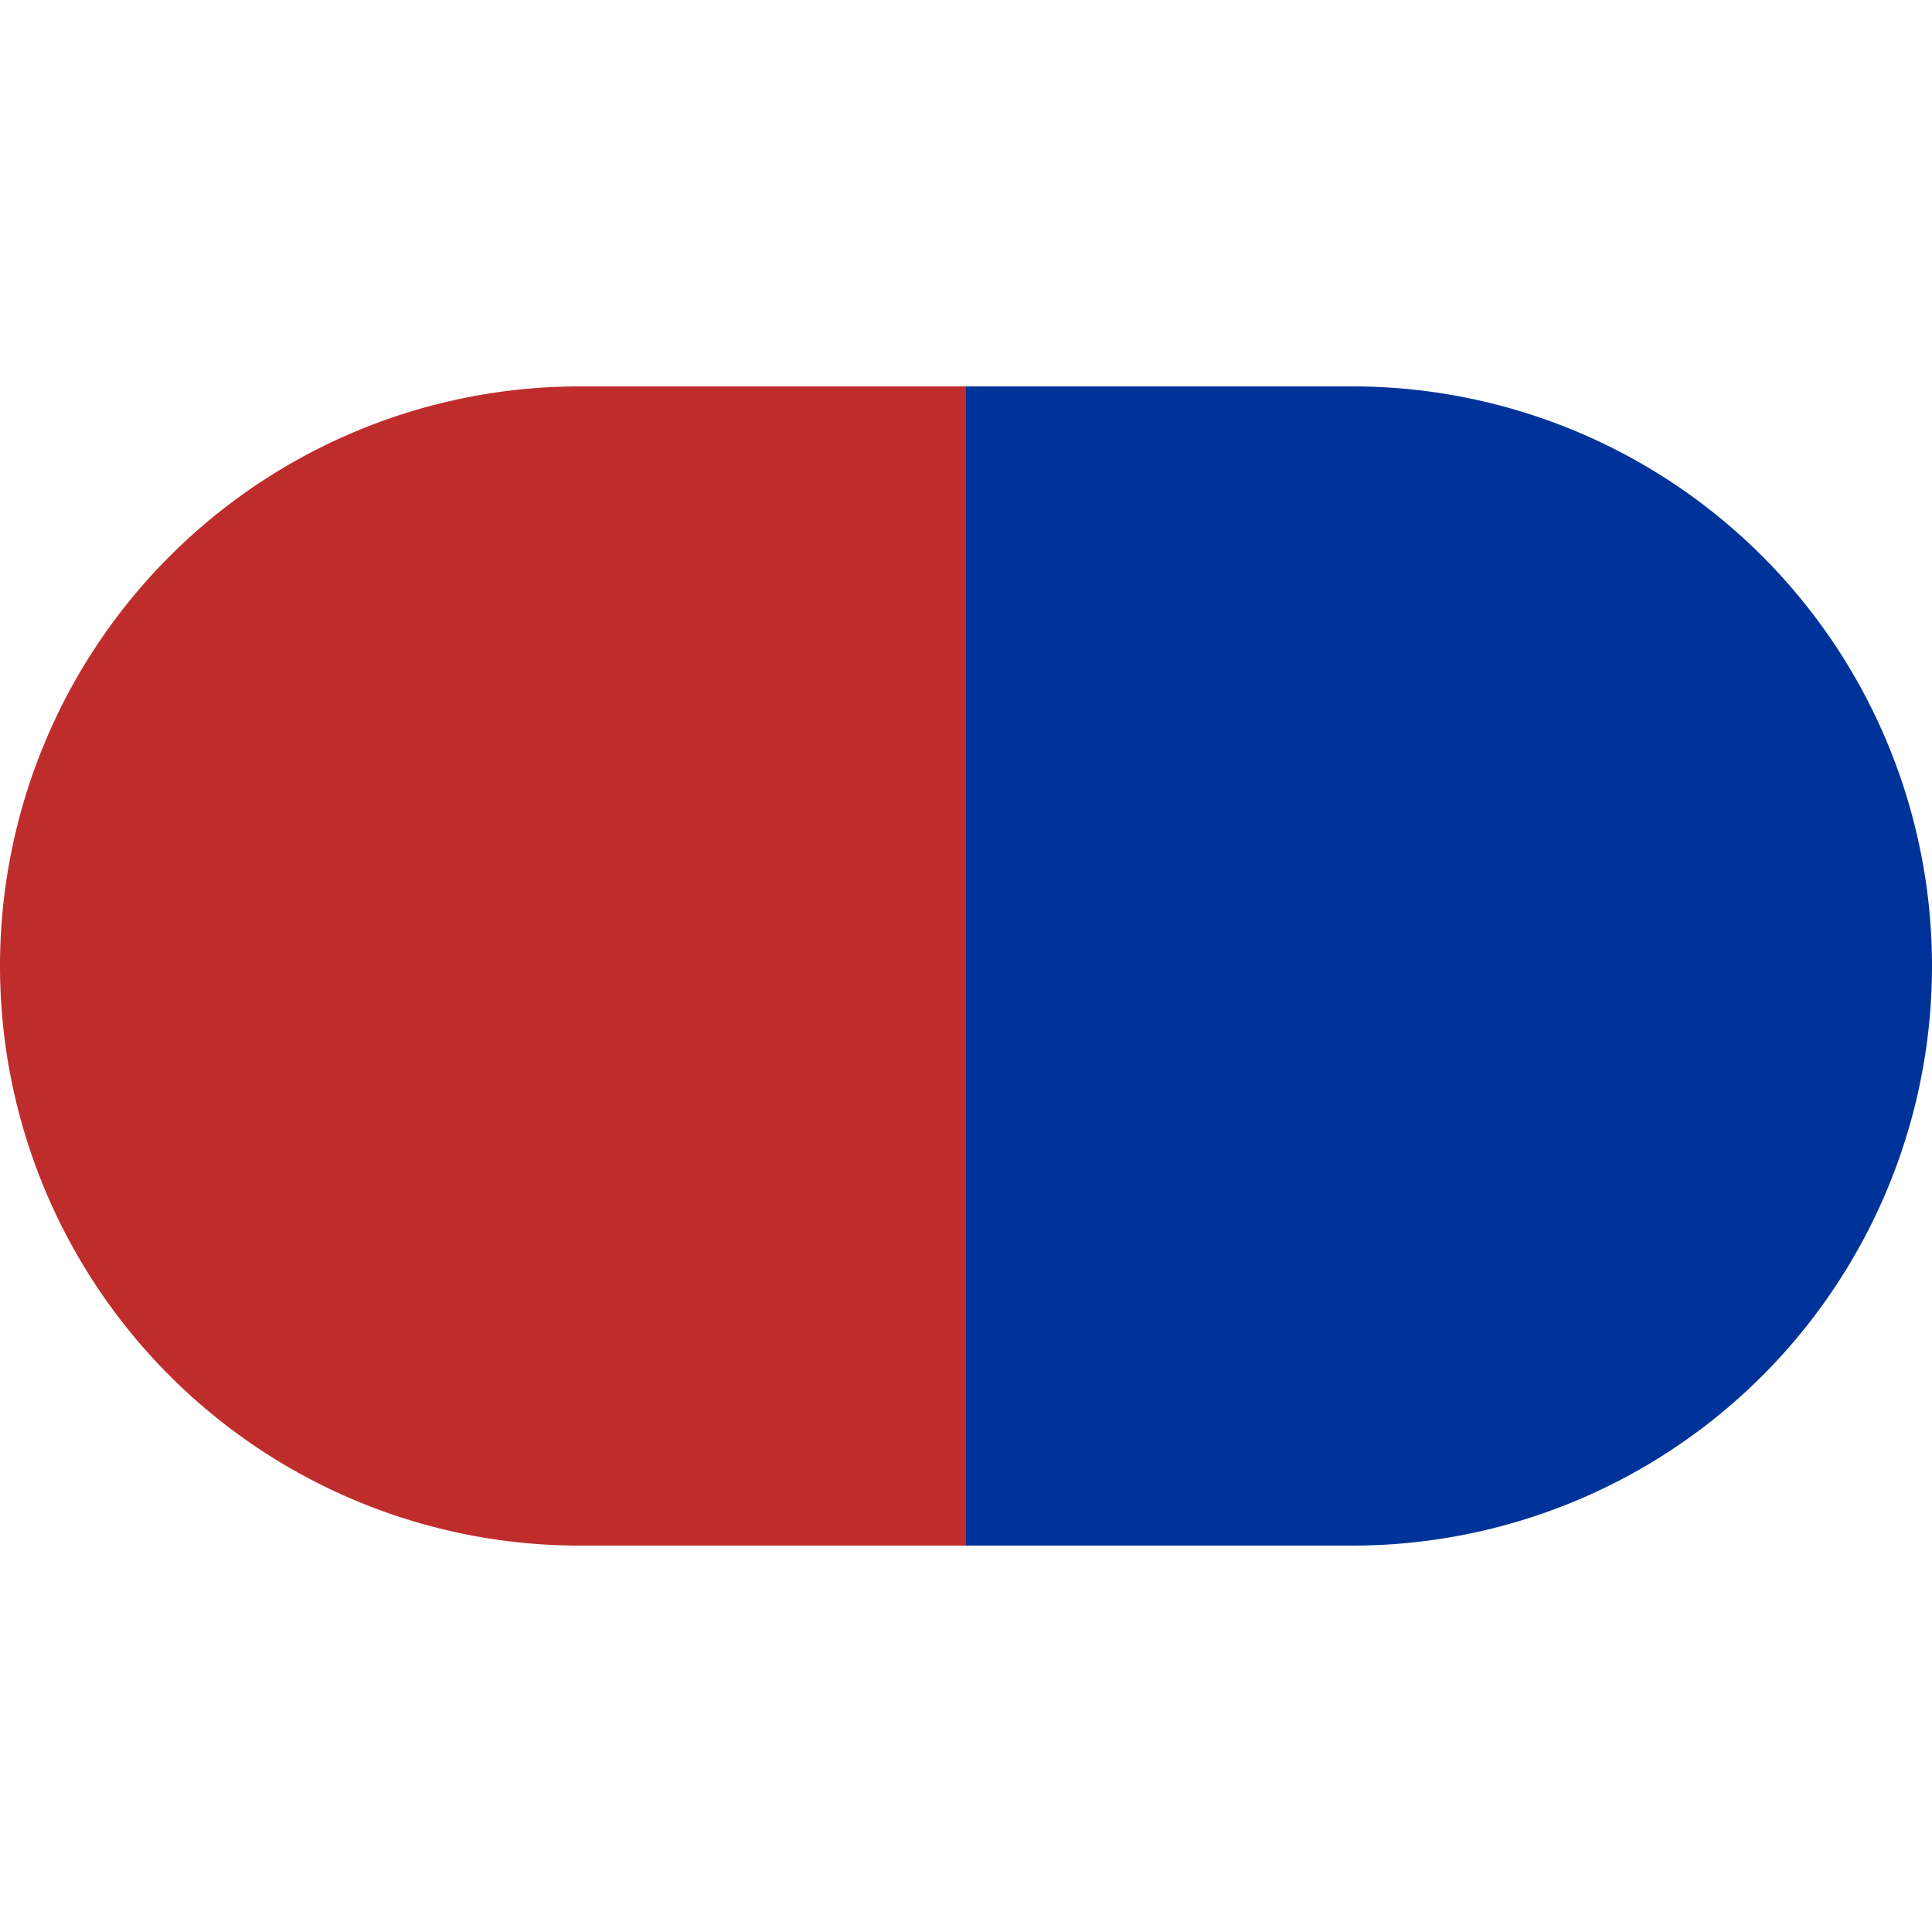
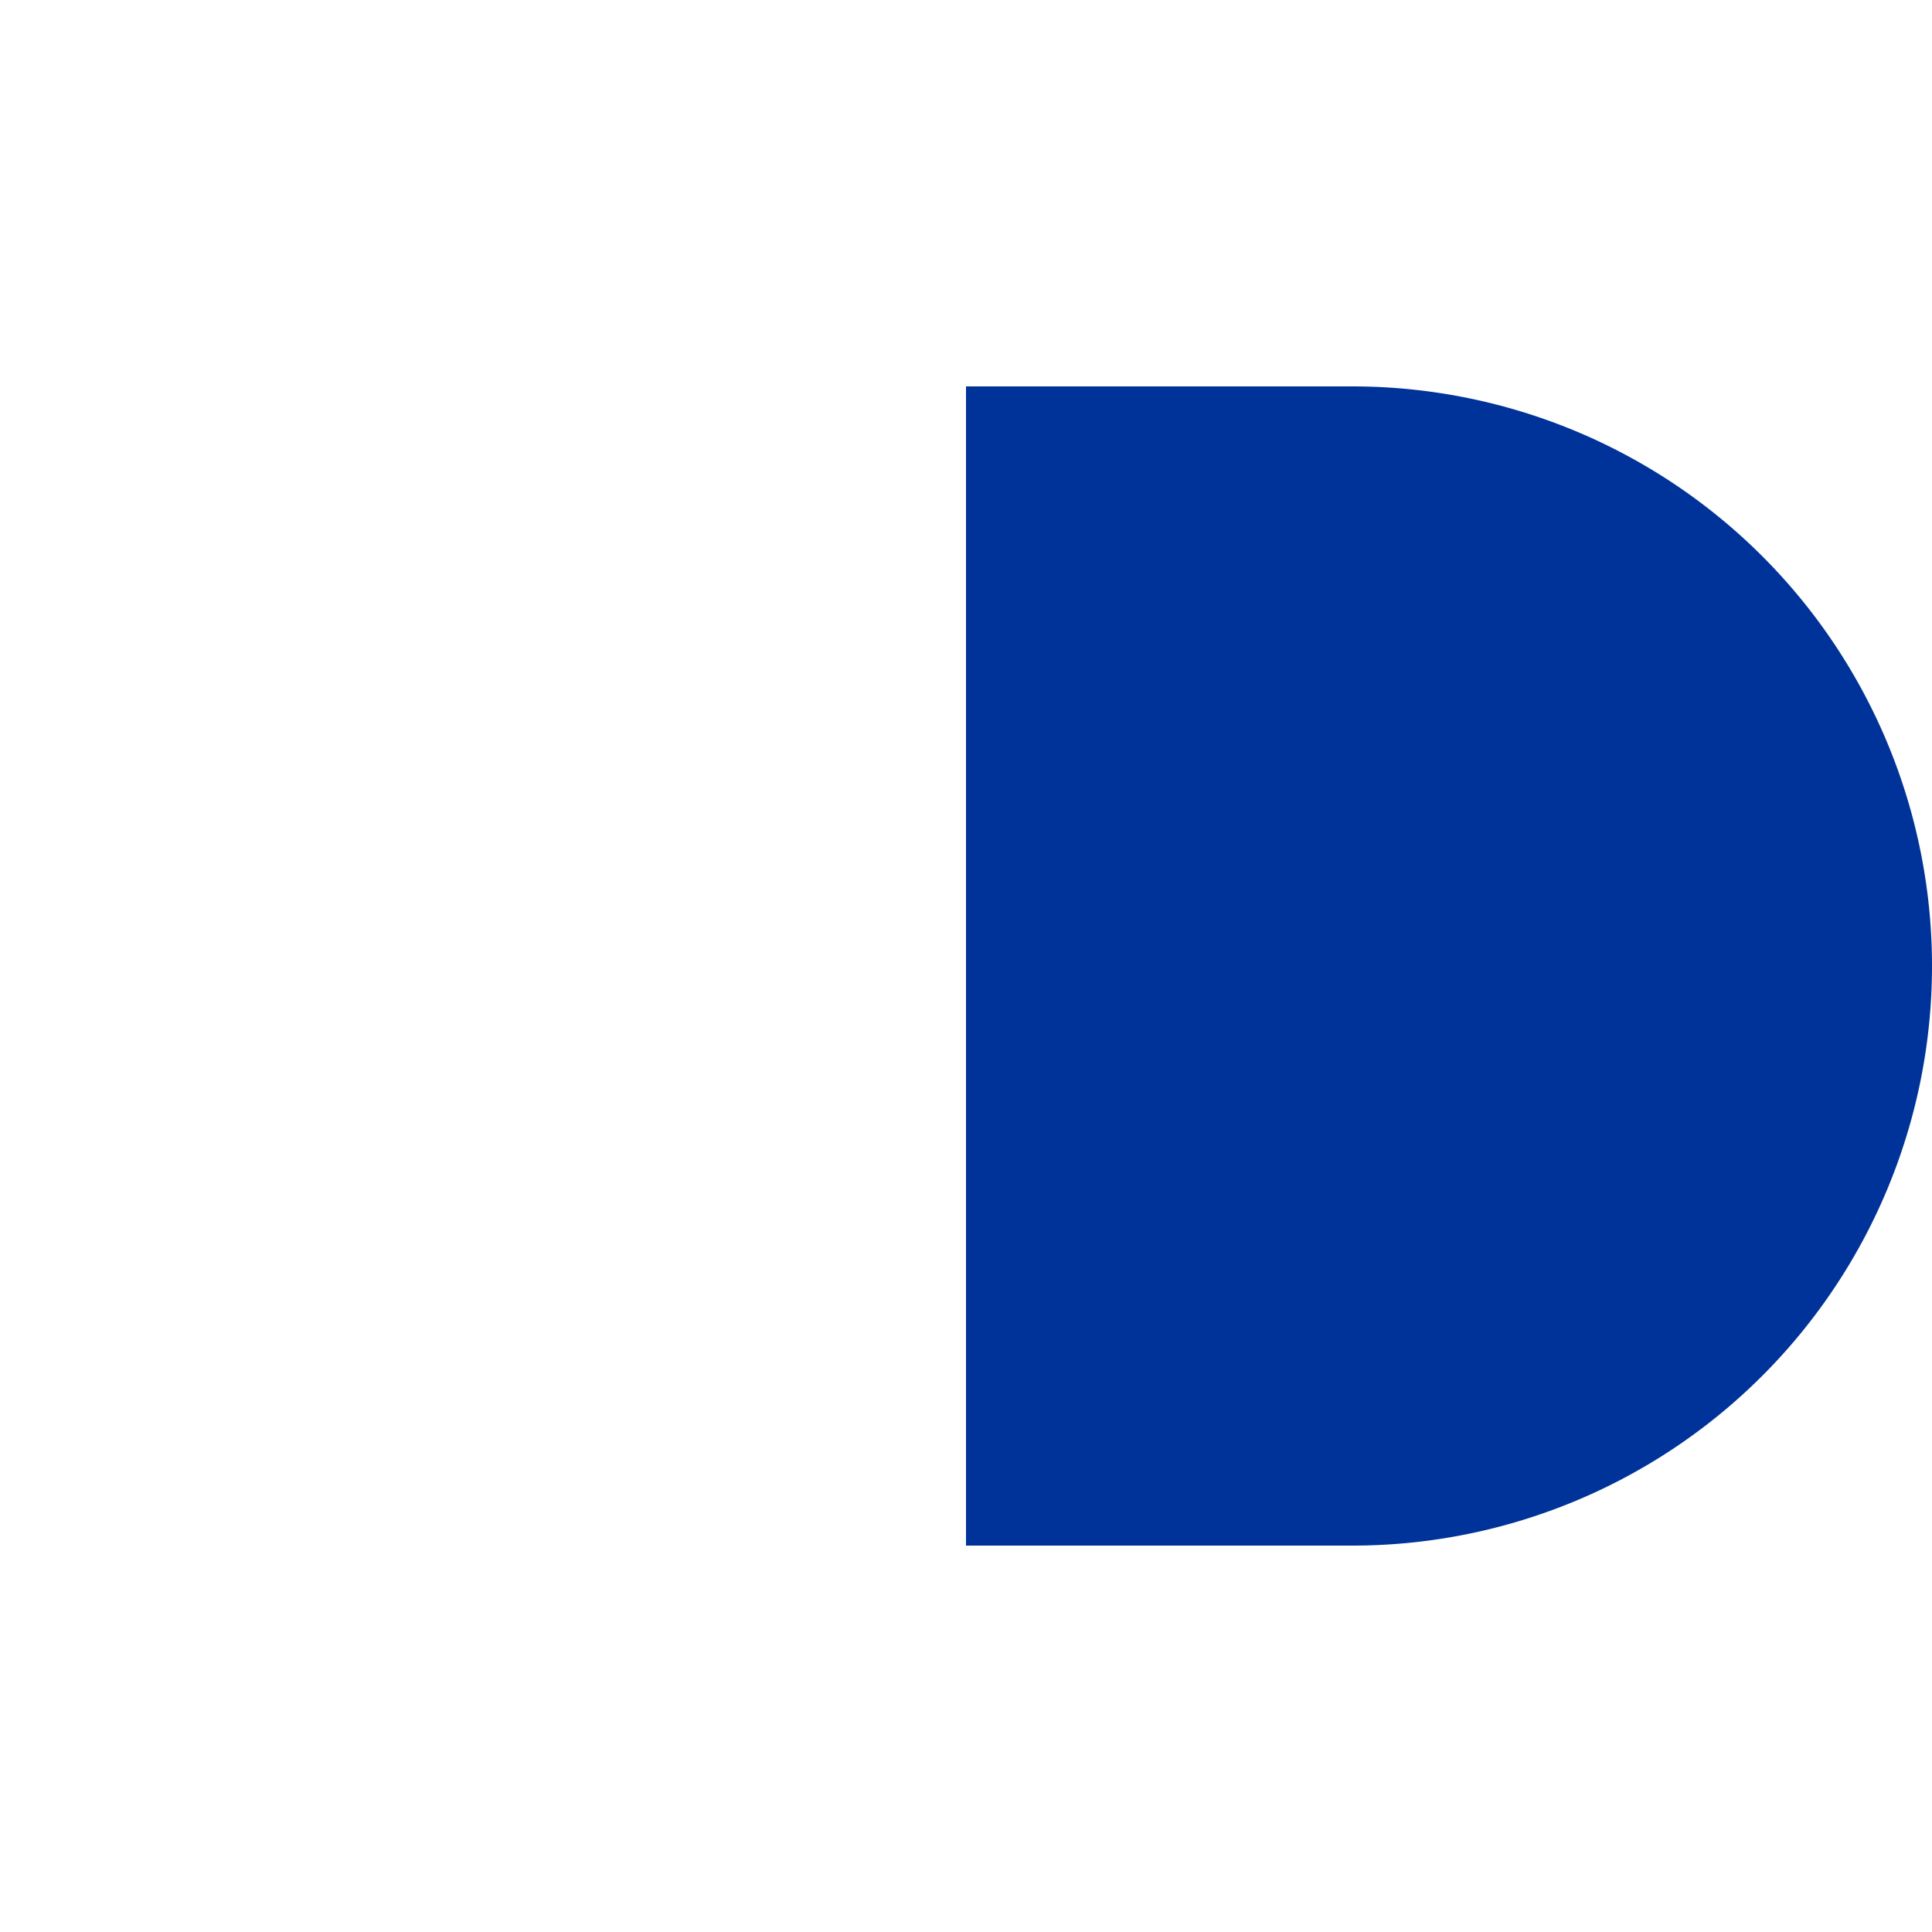
<svg xmlns="http://www.w3.org/2000/svg" width="500" height="500">
  <title>mlvBHF</title>
  <g stroke-width="150">
-     <path d="M 250,175 H 150 A 75 75 0 0 0 150,325 H 250" stroke="#be2d2c" />
    <path d="M 250,175 H 350 A 75 75 0 0 1 350,325 H 250" stroke="#003399" />
  </g>
</svg>